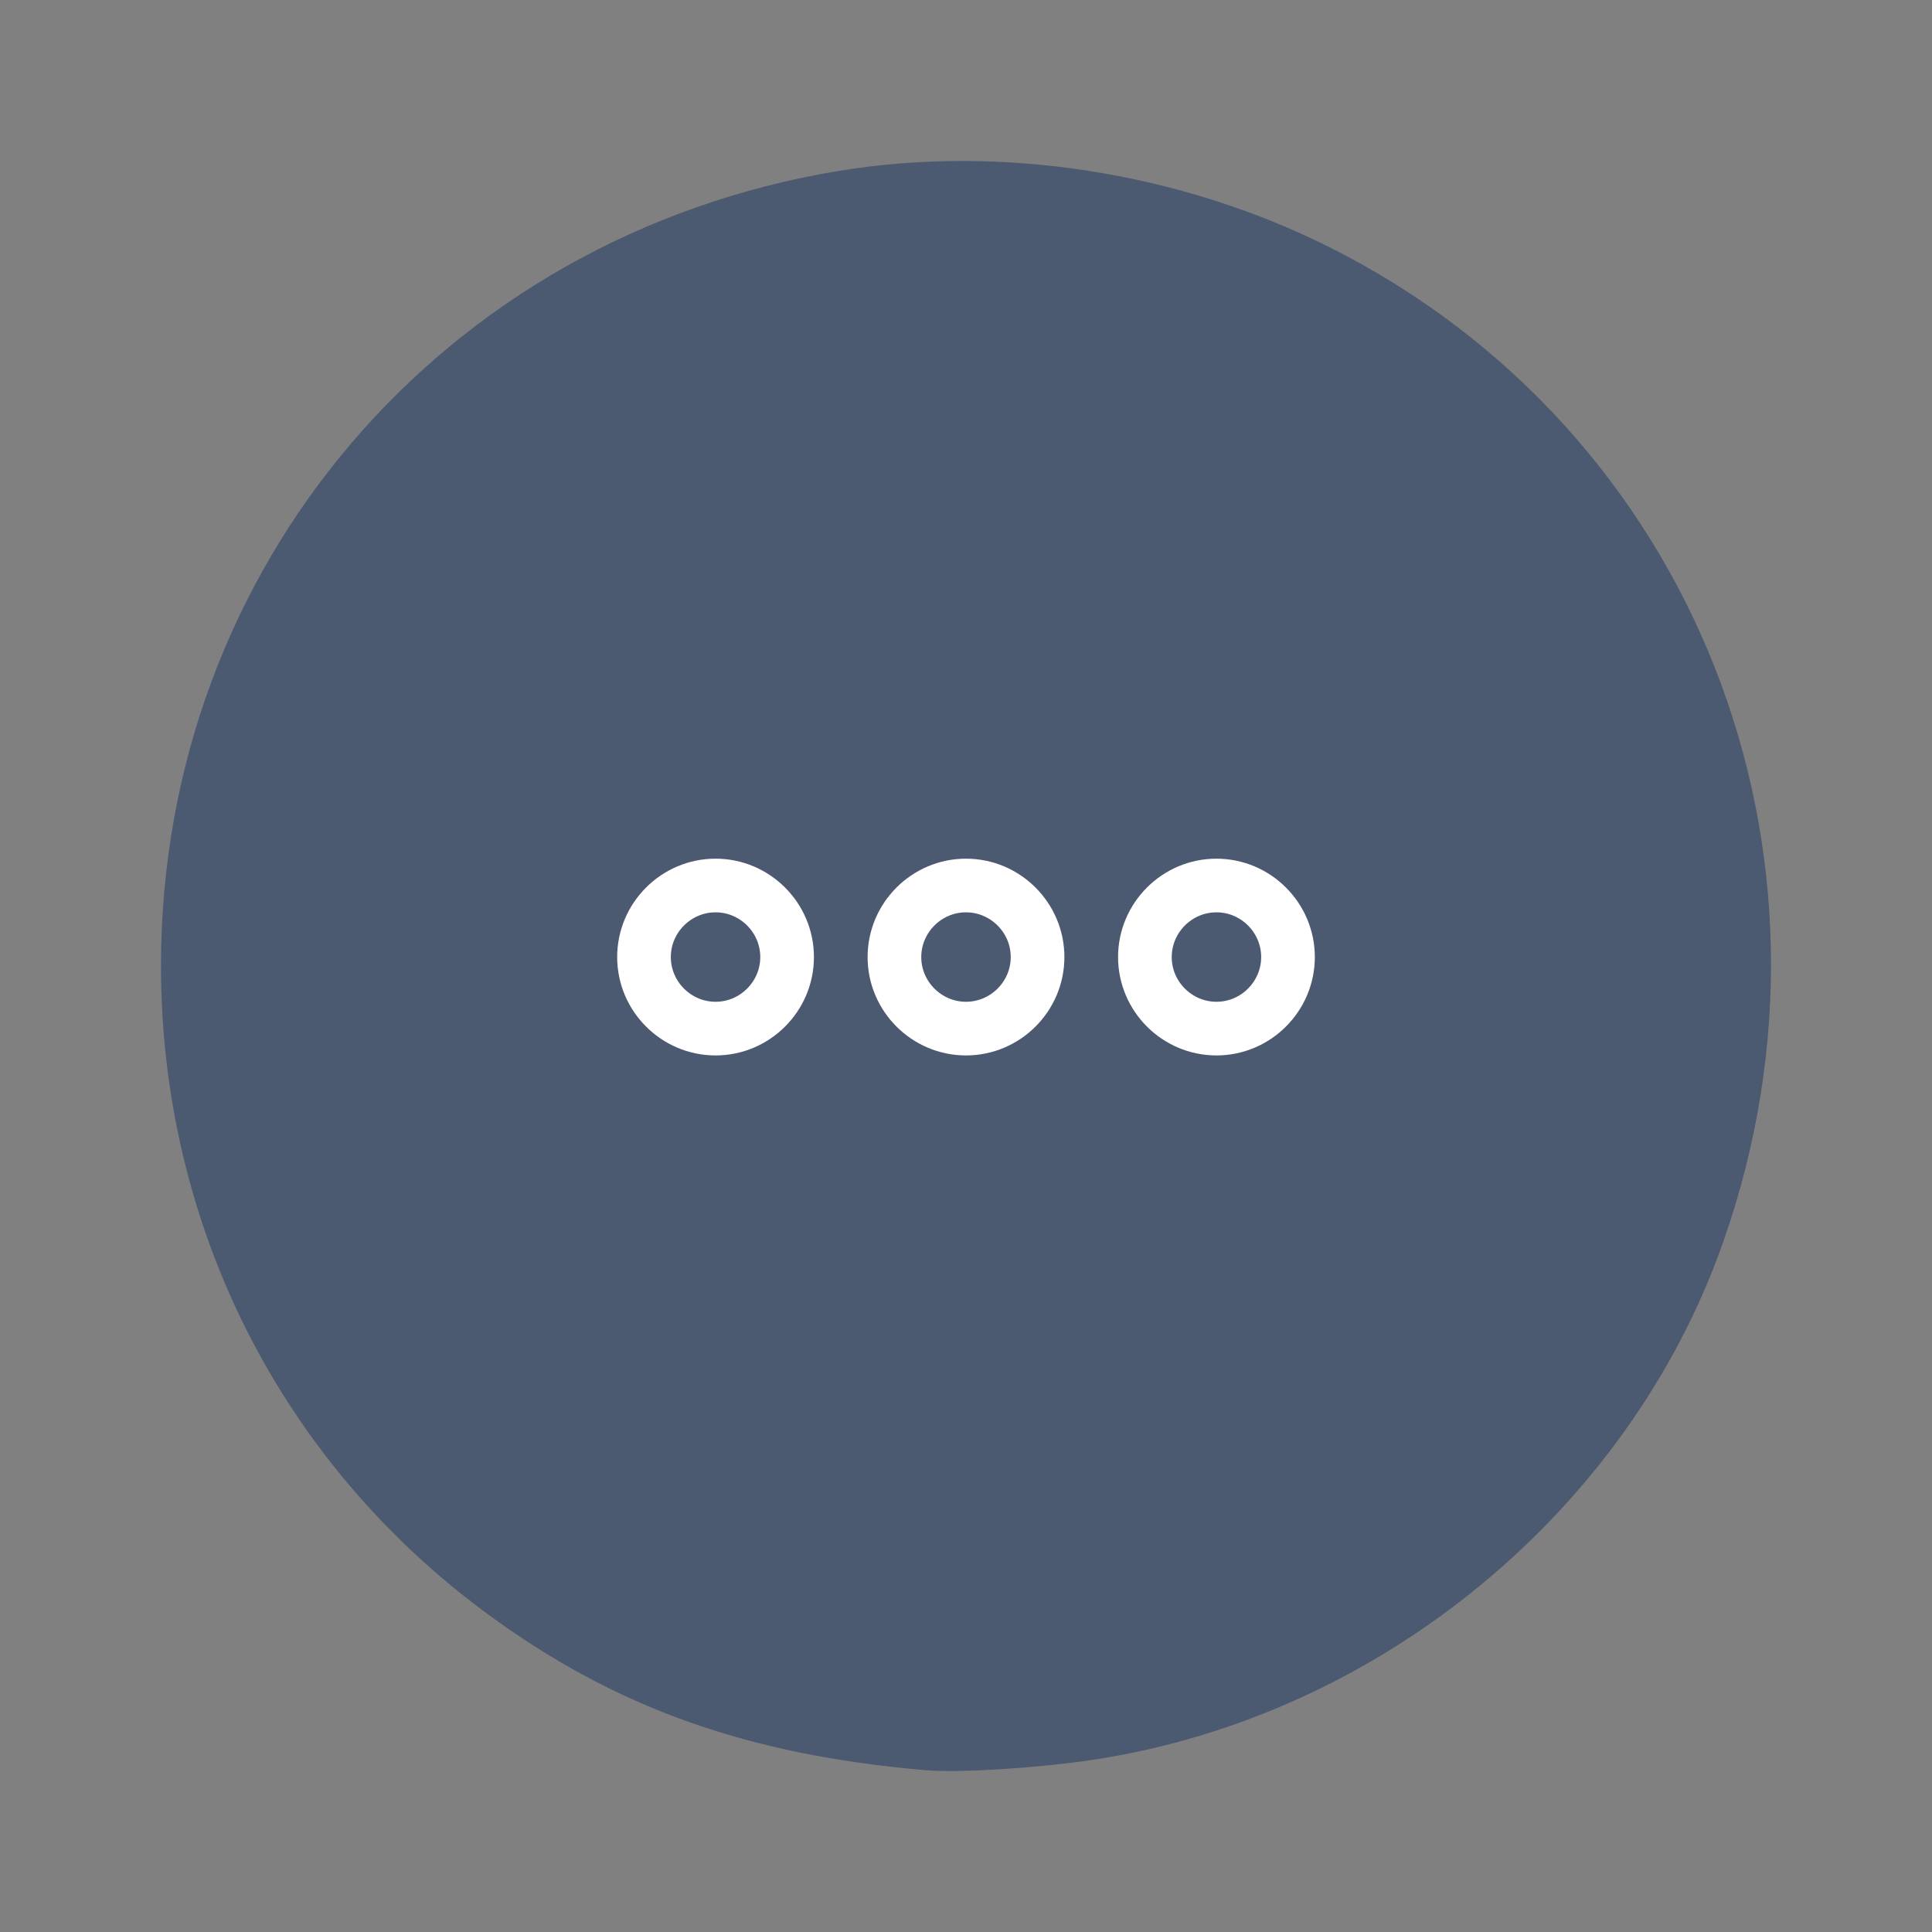
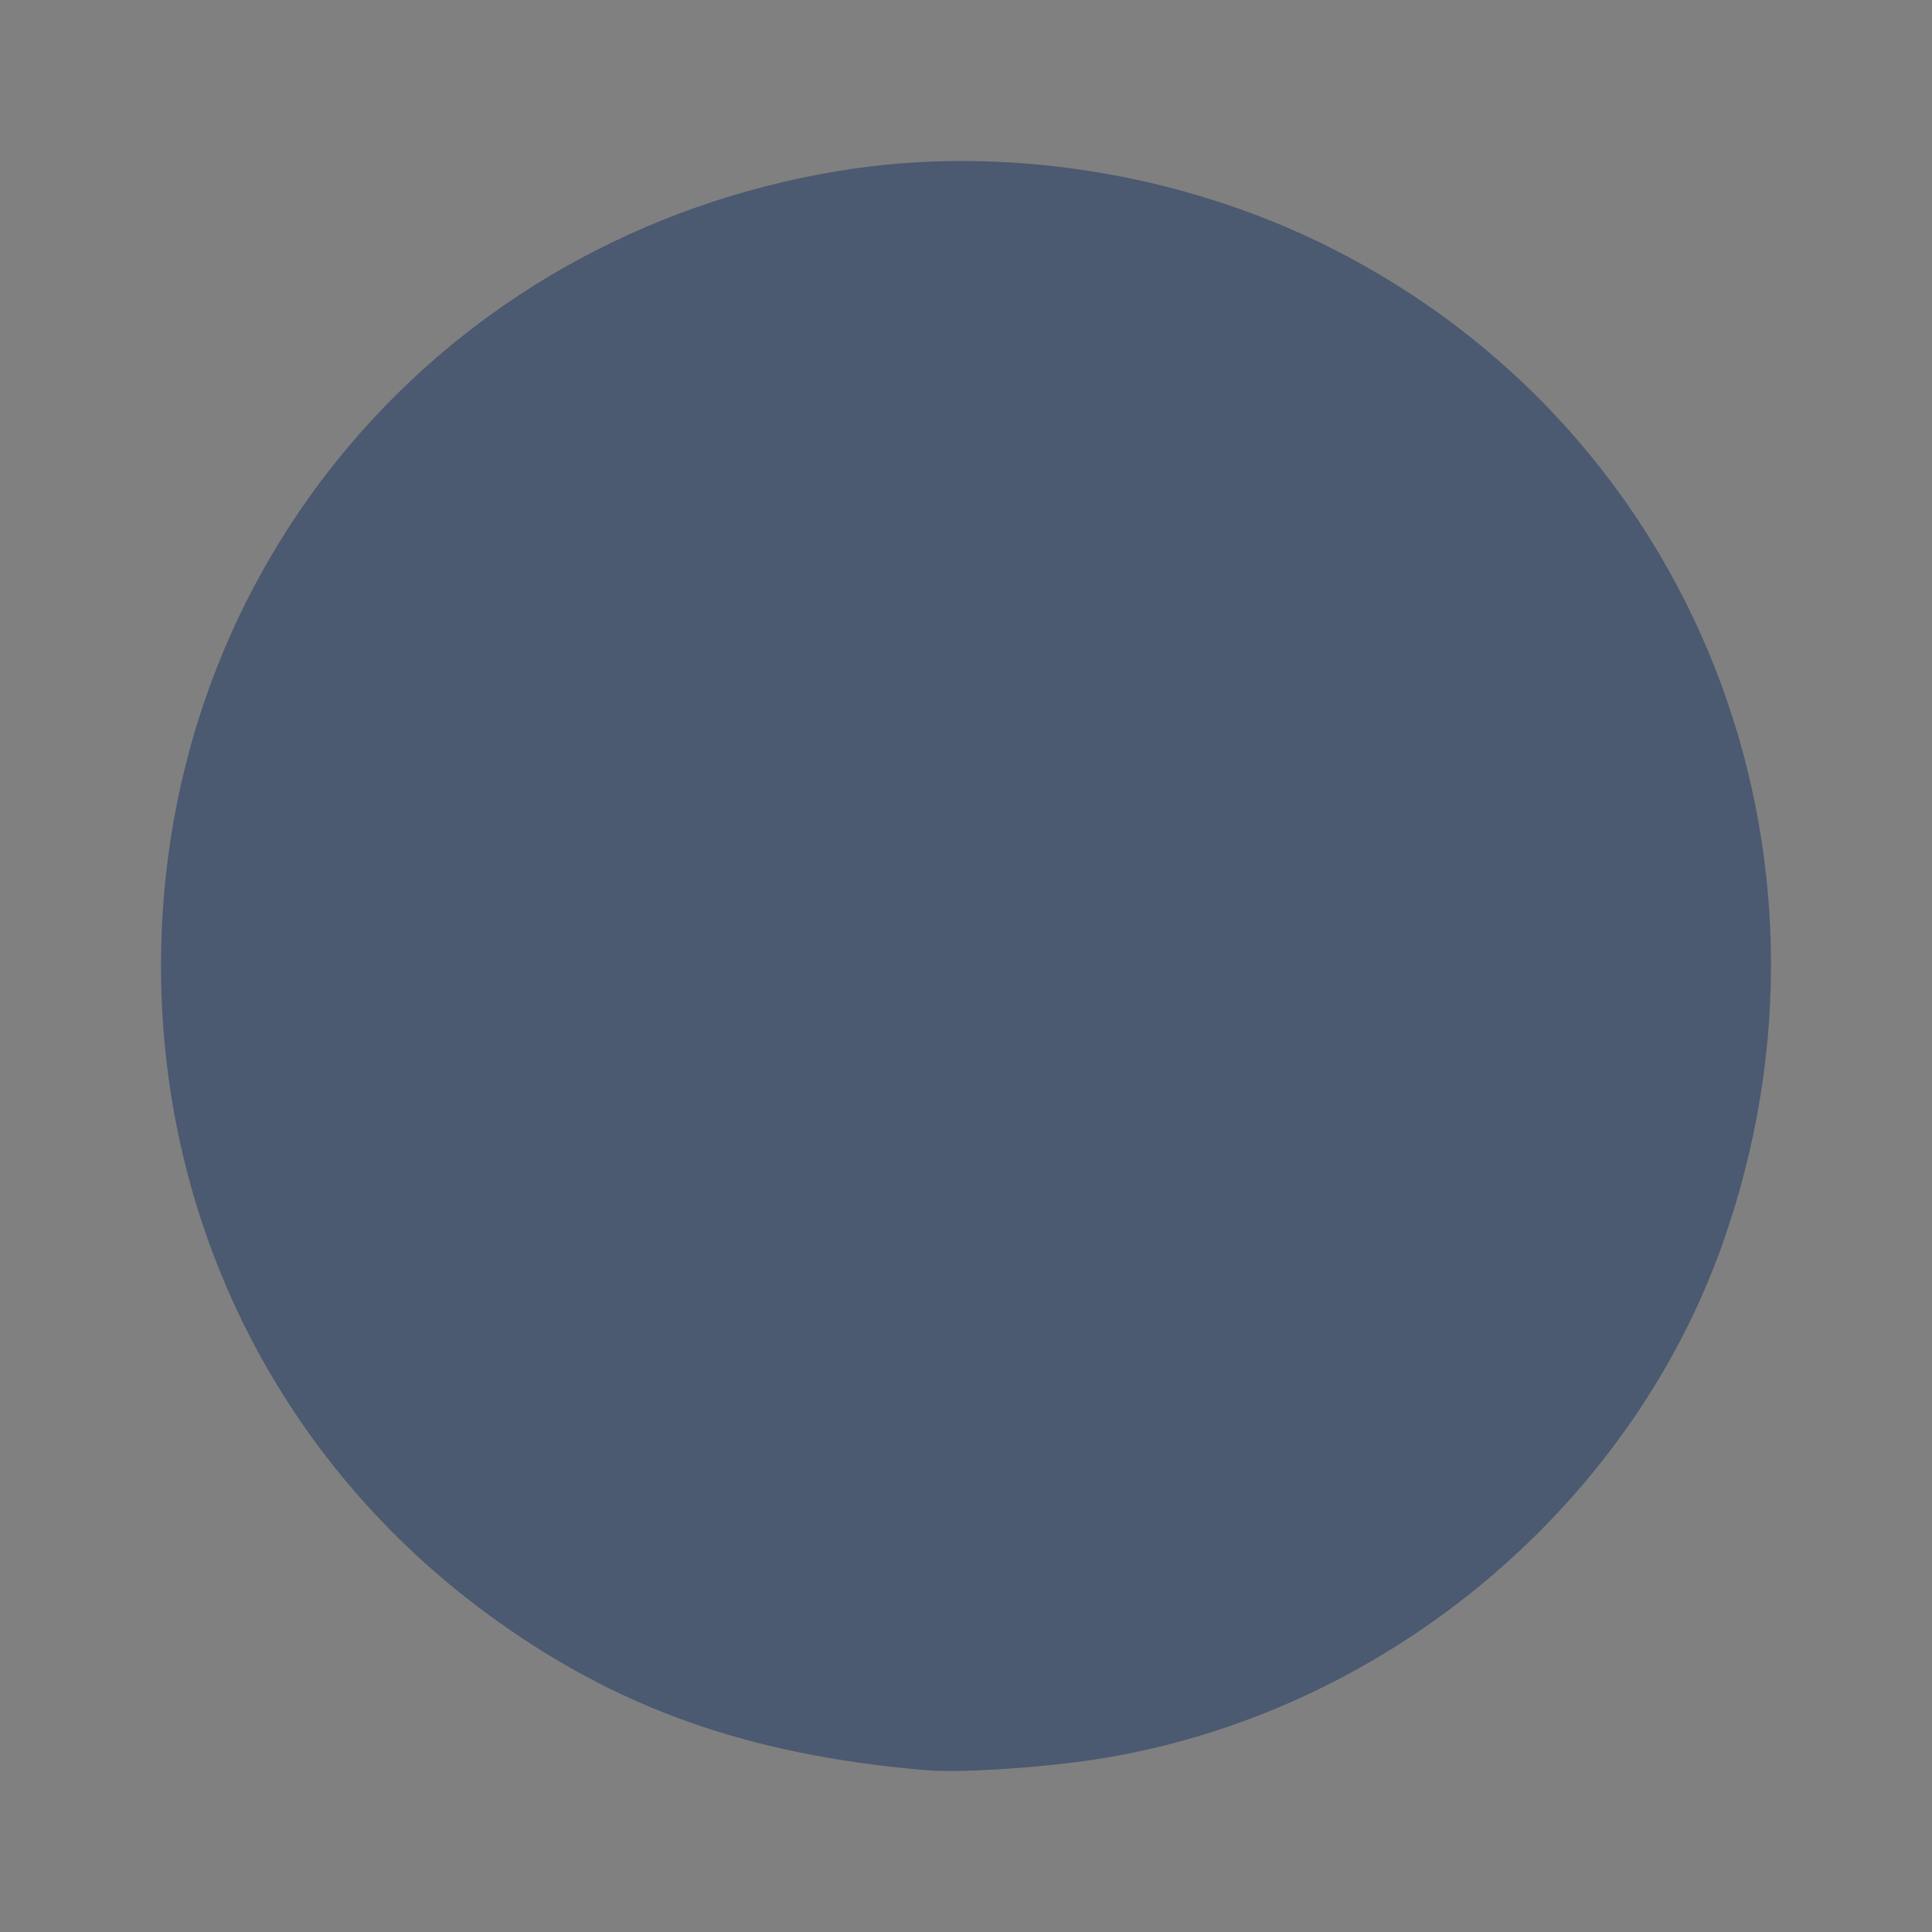
<svg xmlns="http://www.w3.org/2000/svg" width="72" height="72" viewBox="0 0 72 72" fill="none">
  <rect x="0" y="0" width="72" height="72" fill="#808080" stroke="none" />
  <path d="M34.486 65.969C27.85 65.4 22.923 63.642 18.164 60.145C10.444 54.472 6 45.647 6 35.987C6 21.112 16.507 8.798 31.274 6.367C37.303 5.375 43.978 6.416 49.562 9.221C63.139 16.039 69.344 31.762 64.205 46.324C60.677 56.322 51.415 63.942 40.814 65.569C38.728 65.889 35.749 66.078 34.486 65.969Z" fill="#4B5971" />
-   <path d="M26.667 33C25.2 33 24 34.2 24 35.667C24 37.133 25.2 38.333 26.667 38.333C28.133 38.333 29.333 37.133 29.333 35.667C29.333 34.2 28.133 33 26.667 33ZM45.333 33C43.867 33 42.667 34.2 42.667 35.667C42.667 37.133 43.867 38.333 45.333 38.333C46.8 38.333 48 37.133 48 35.667C48 34.2 46.8 33 45.333 33ZM36 33C34.533 33 33.333 34.2 33.333 35.667C33.333 37.133 34.533 38.333 36 38.333C37.467 38.333 38.667 37.133 38.667 35.667C38.667 34.2 37.467 33 36 33Z" stroke="white" stroke-width="2" />
</svg>